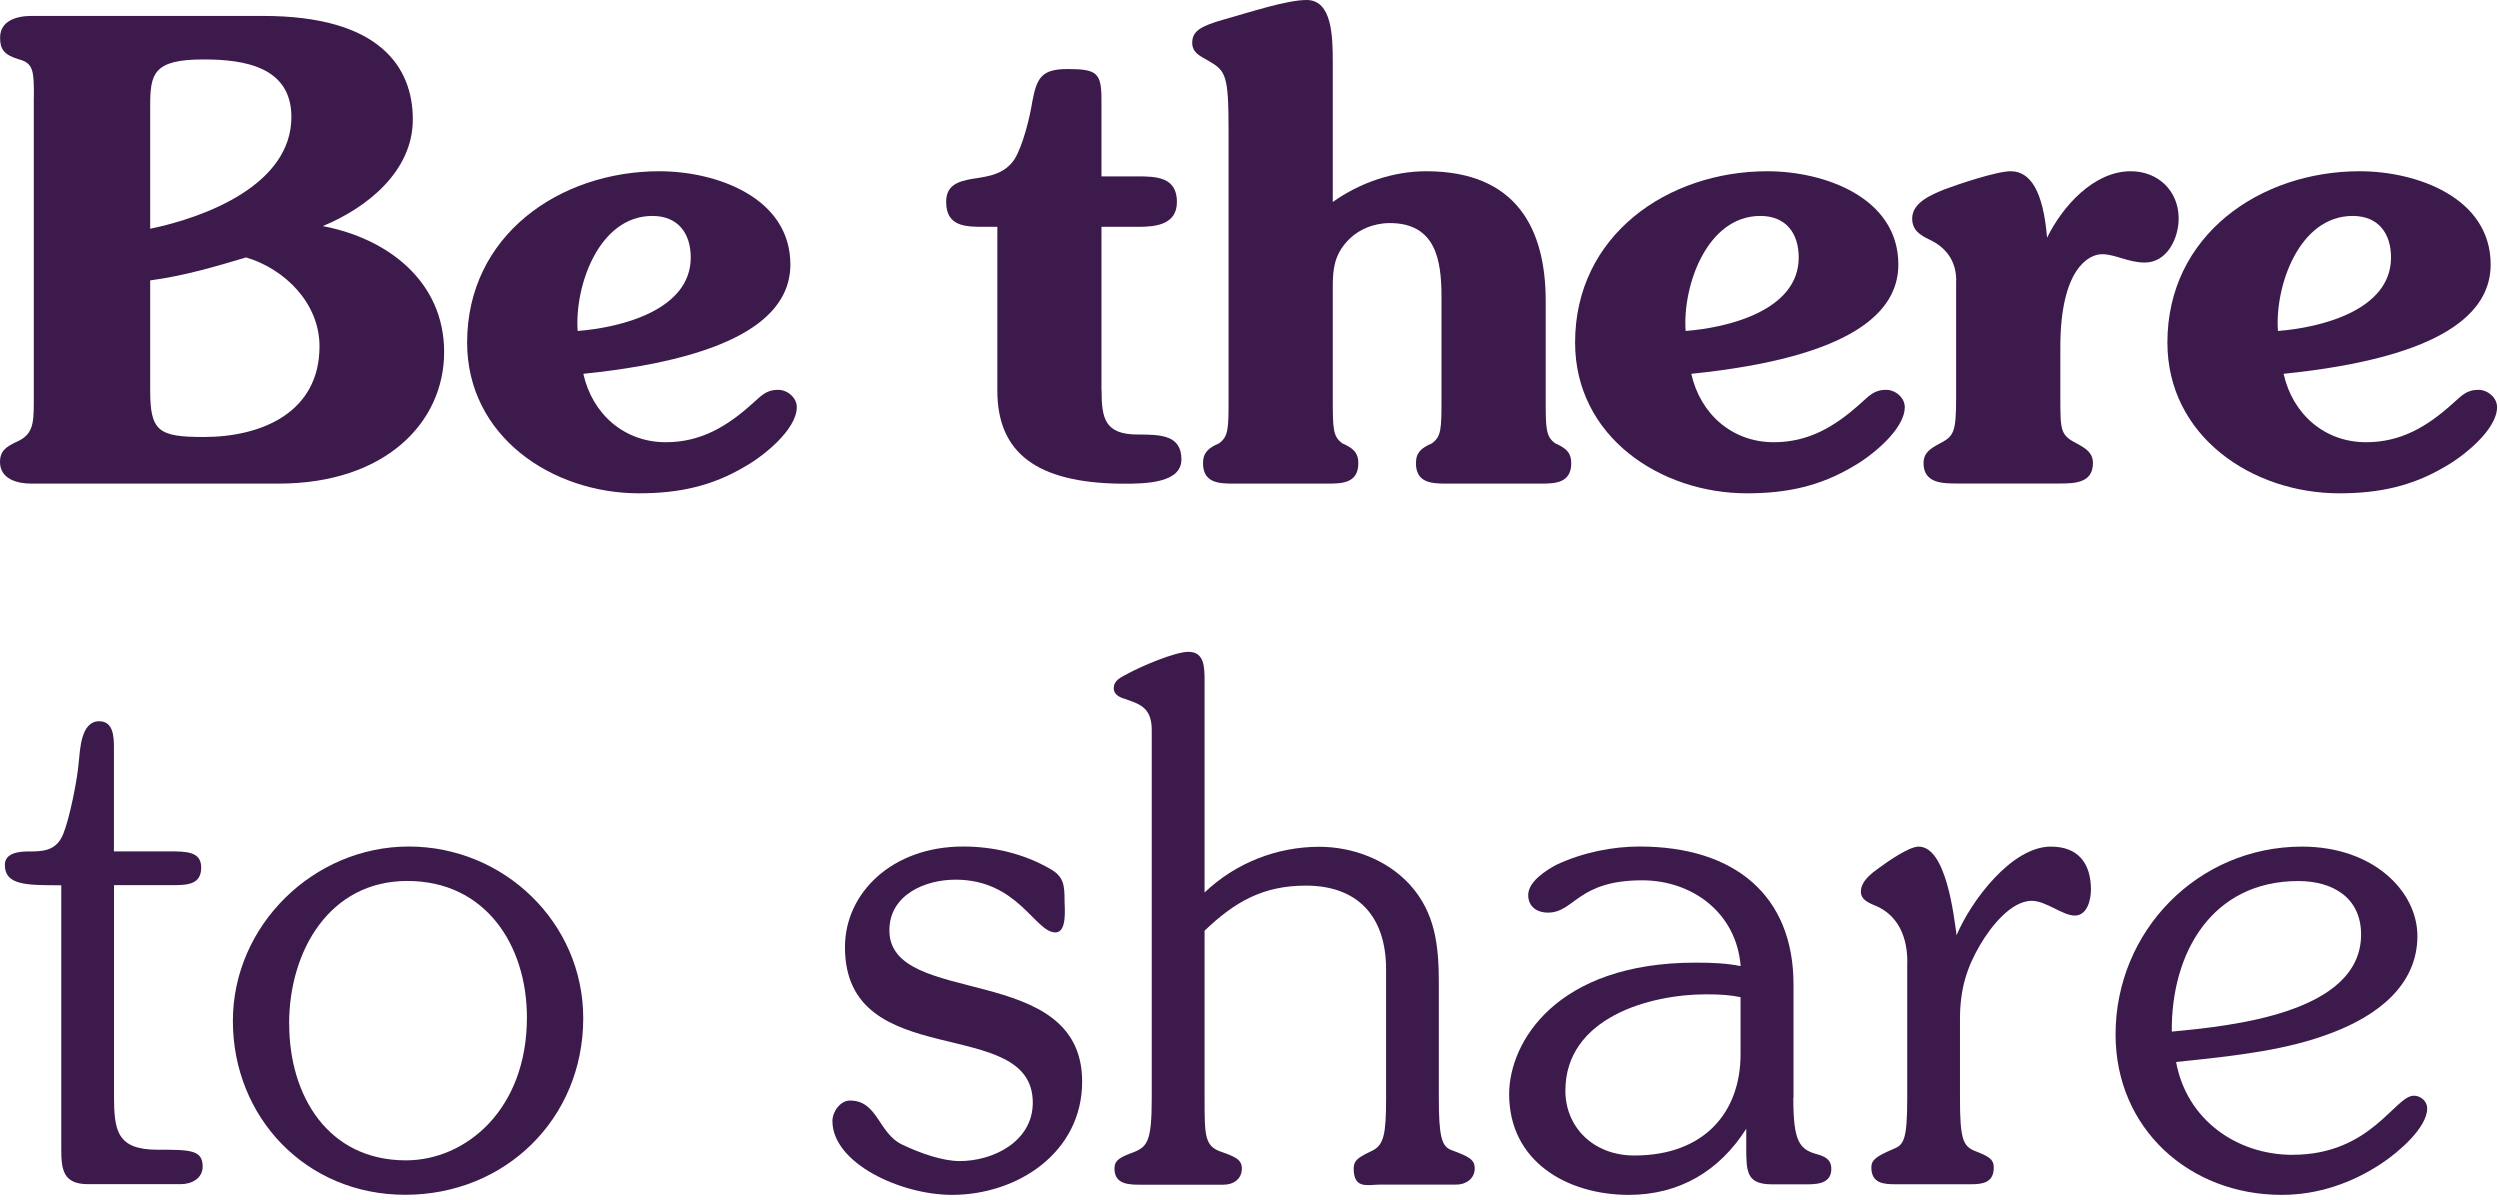
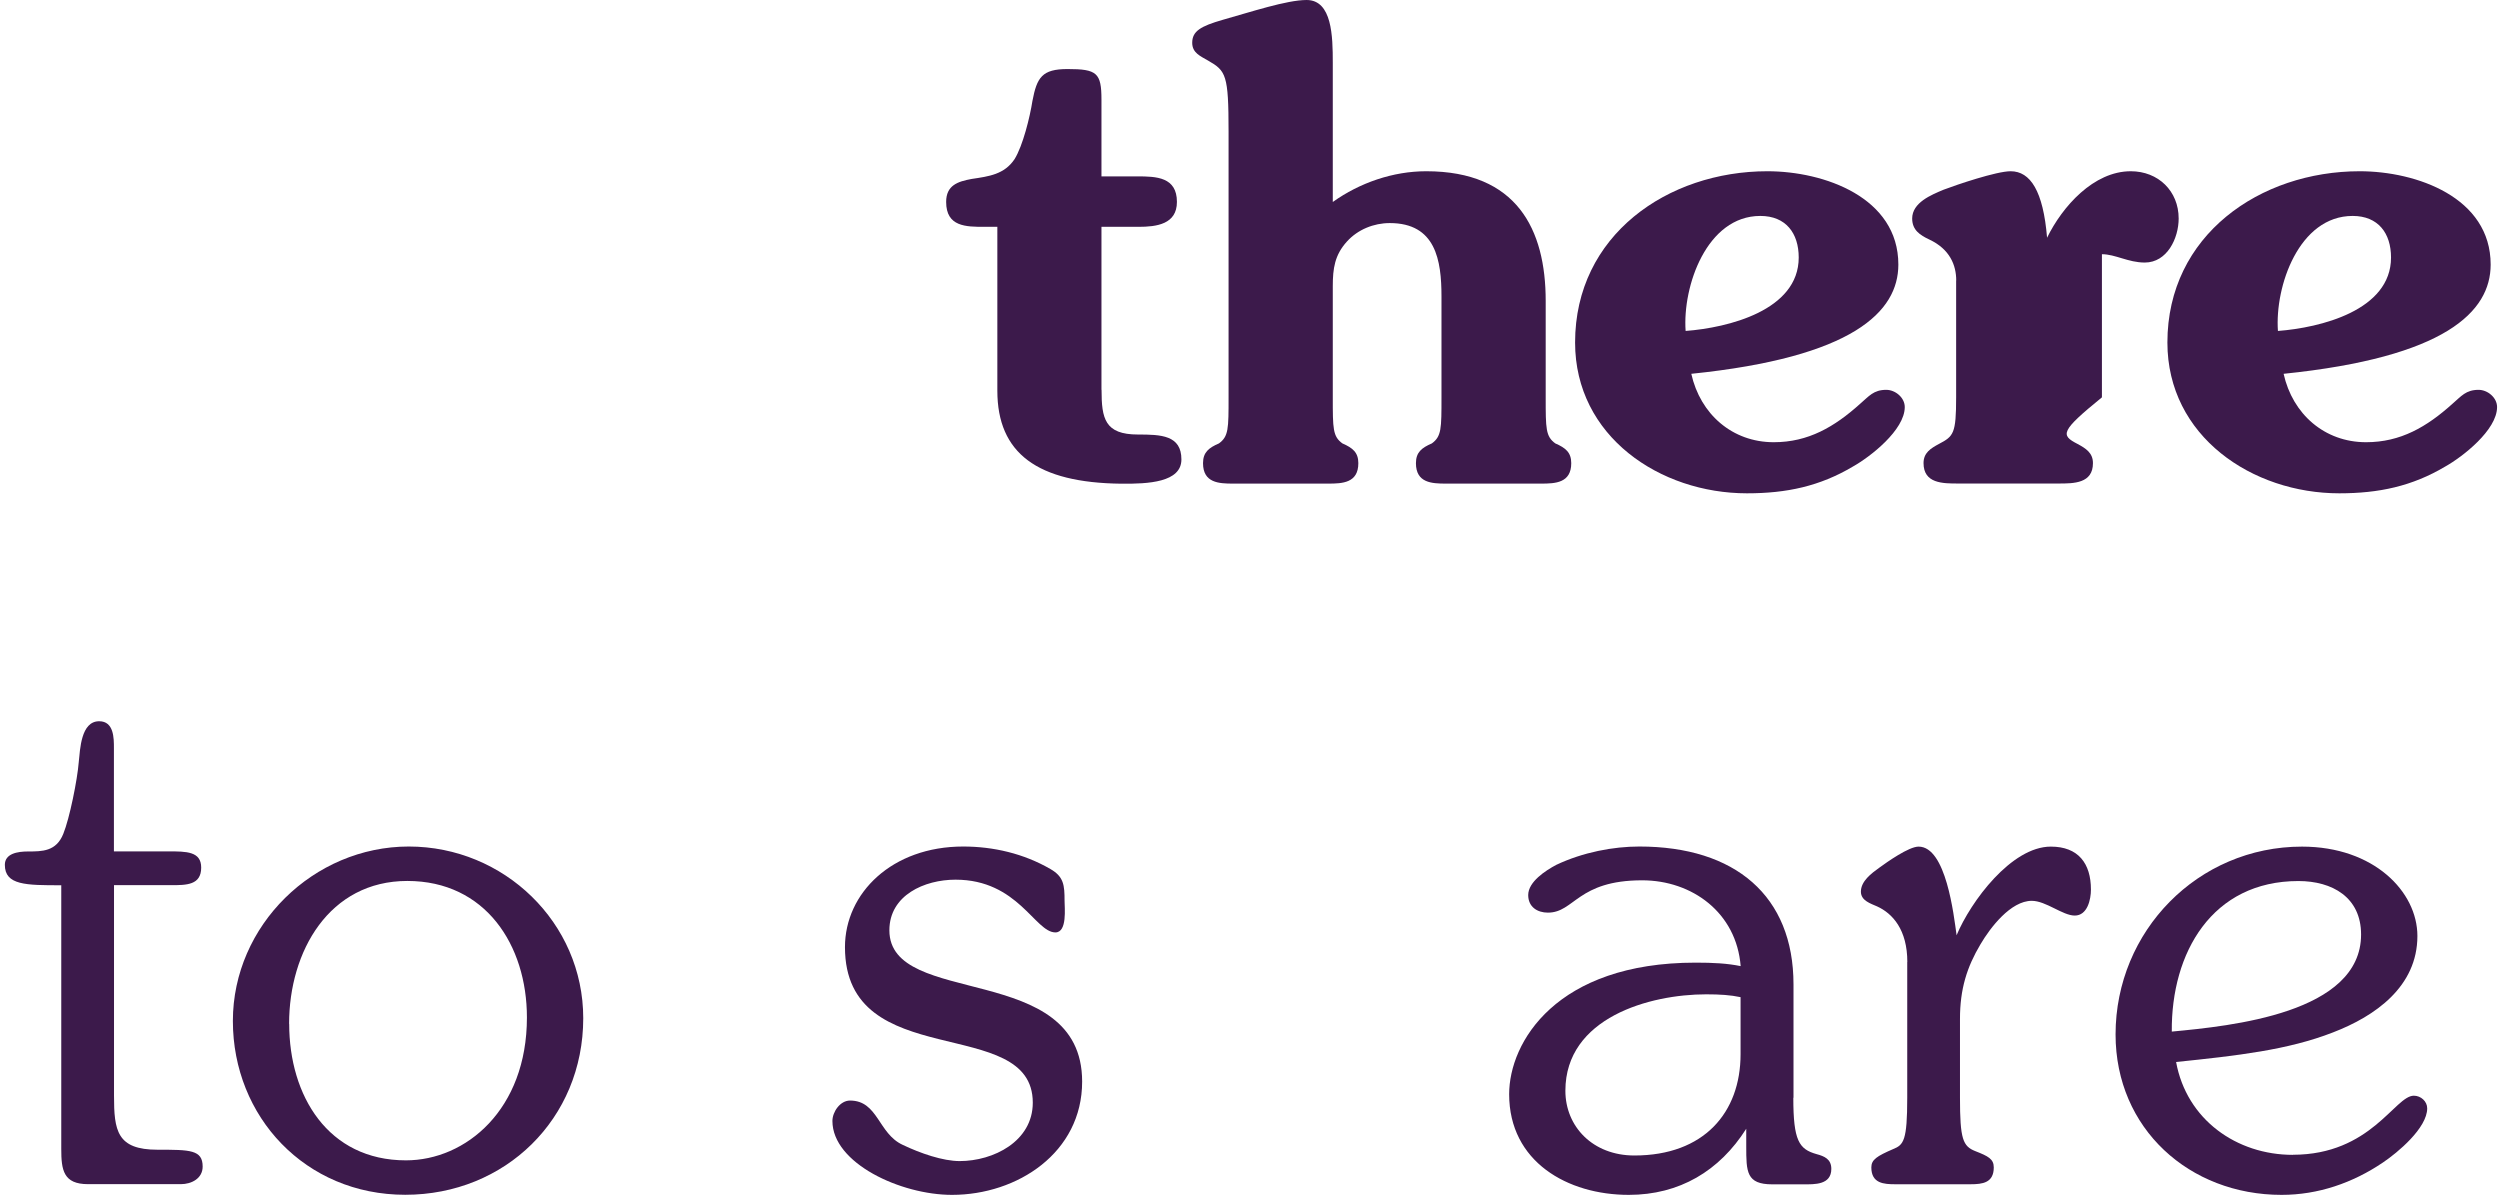
<svg xmlns="http://www.w3.org/2000/svg" width="273" height="131" viewBox="0 0 273 131" fill="none">
  <path d="M6.68 96.67C2.84 96.67 0.53 96.67 0.53 94.44C0.53 93.21 1.91 92.98 3.07 92.98C4.61 92.98 6.14 92.98 6.91 91.06C7.6 89.37 8.45 85.14 8.6 83.22C8.75 81.84 8.83 78.76 10.83 78.76C12.44 78.76 12.44 80.6 12.44 81.68V92.97H18.36C20.36 92.97 21.97 92.97 21.97 94.74C21.97 96.66 20.36 96.66 18.67 96.66H12.45V119.63C12.45 123.47 12.76 125.55 17.21 125.55C20.74 125.55 22.13 125.55 22.13 127.39C22.13 128.7 20.9 129.31 19.75 129.31H9.61C6.92 129.31 6.69 127.77 6.69 125.47V96.66L6.68 96.67Z" fill="#3C1A4B" />
  <path d="M63.69 111.19C63.69 122.18 55.16 130.47 44.25 130.47C33.34 130.47 25.43 121.94 25.43 111.49C25.43 101.04 34.26 92.44 44.64 92.44C55.02 92.44 63.69 100.74 63.69 111.19ZM31.58 111.81C31.58 119.65 35.81 126.71 44.33 126.71C50.86 126.71 57.54 121.18 57.54 111.11C57.54 103.2 53.01 96.2 44.48 96.2C35.95 96.2 31.57 103.88 31.57 111.8L31.58 111.81Z" fill="#3C1A4B" />
  <path d="M104.79 126.79C108.48 126.79 112.78 124.64 112.78 120.41C112.78 110.65 92.27 117.34 92.27 103.43C92.27 97.51 97.42 92.44 105.18 92.44C108.48 92.44 111.79 93.21 114.71 94.9C116.17 95.74 116.25 96.67 116.25 98.36C116.25 99.13 116.56 101.82 115.25 101.82C113.02 101.82 111.18 96.06 104.34 96.06C100.96 96.06 97.12 97.75 97.12 101.59C97.12 110.12 118.17 104.89 118.17 118.11C118.17 125.87 111.1 130.48 103.96 130.48C98.35 130.48 90.9 127.02 90.9 122.41C90.9 121.41 91.75 120.18 92.82 120.18C95.89 120.18 95.89 123.79 98.58 125.02C100.5 125.94 102.96 126.79 104.8 126.79H104.79Z" fill="#3C1A4B" />
-   <path d="M125.77 79.7C125.77 77.16 124.31 76.86 122.85 76.32C122.31 76.17 121.62 75.86 121.62 75.17C121.62 74.25 122.47 73.94 123.16 73.56C124.54 72.79 128.31 71.18 129.77 71.18C131.54 71.18 131.54 72.87 131.54 74.41V97.46C134.92 94.23 139.45 92.47 144.06 92.47C147.67 92.47 151.44 93.85 153.97 96.62C156.74 99.69 157.12 103.3 157.12 107.3V119.9C157.12 124.13 157.43 125.2 158.5 125.59C160.34 126.28 161.04 126.59 161.04 127.59C161.04 128.74 160.04 129.36 159.04 129.36H150.66C149.35 129.36 147.82 129.9 147.82 127.59C147.82 126.74 148.36 126.44 149.05 126.05L149.82 125.67C151.13 125.05 151.36 123.83 151.36 119.91V105.85C151.36 100.01 148.21 96.71 142.6 96.71C137.91 96.71 134.84 98.48 131.54 101.63V119.92C131.54 123.99 131.54 125.14 133.31 125.76C134.85 126.3 135.61 126.61 135.61 127.6C135.61 128.75 134.69 129.37 133.61 129.37H124.62C123.31 129.37 121.7 129.37 121.7 127.6C121.7 126.68 122.32 126.37 123.77 125.83C125.31 125.22 125.77 124.6 125.77 119.91V79.73V79.7Z" fill="#3C1A4B" />
  <path d="M195.83 119.88C195.83 124.57 196.45 125.49 198.37 126.03C199.22 126.26 199.98 126.57 199.98 127.64C199.98 129.41 198.14 129.33 196.91 129.33H193.53C190.69 129.33 190.69 127.95 190.69 125.18V123.26C187.77 127.87 183.39 130.48 177.86 130.48C171.18 130.48 164.8 126.87 164.8 119.49C164.8 113.8 169.95 105.12 185.16 105.12C187.08 105.12 188.62 105.2 190.08 105.5C189.62 99.66 184.78 96.13 179.32 96.13C172.25 96.13 171.94 99.66 169.03 99.66C167.88 99.66 166.88 99.04 166.88 97.74C166.88 96.28 168.8 95.05 169.95 94.44C172.87 93.06 176.17 92.44 179.02 92.44C189.47 92.44 195.85 97.82 195.85 107.5V119.87L195.83 119.88ZM190.07 108.89C188.99 108.66 187.84 108.58 186.31 108.58C180.16 108.58 170.94 111.12 170.94 119.11C170.94 123.03 173.94 126.18 178.47 126.18C186.08 126.18 190.07 121.49 190.07 115.12V108.9V108.89Z" fill="#3C1A4B" />
  <path d="M208.28 105.05C208.28 101.52 206.67 99.75 204.98 98.98C204.29 98.67 203.21 98.36 203.21 97.37C203.21 96.22 204.36 95.37 205.21 94.76C206.06 94.14 208.44 92.45 209.51 92.45C212.51 92.45 213.35 99.9 213.66 102.13C215.2 98.44 219.65 92.45 223.95 92.45C226.95 92.45 228.33 94.29 228.33 97.14C228.33 98.22 227.95 99.98 226.56 99.98C225.25 99.98 223.41 98.37 221.87 98.37C219.57 98.37 217.34 101.29 216.26 103.13C214.8 105.59 214.03 107.97 214.03 111.27V119.87C214.03 124.4 214.34 125.17 215.72 125.71C217.1 126.25 217.72 126.56 217.72 127.48C217.72 129.17 216.49 129.32 215.18 129.32H206.96C205.73 129.32 204.35 129.24 204.35 127.48C204.35 126.63 204.96 126.25 206.73 125.48C207.88 125.02 208.27 124.56 208.27 119.87V105.04L208.28 105.05Z" fill="#3C1A4B" />
  <path d="M250.38 126.1C258.91 126.1 261.52 119.65 263.59 119.65C264.36 119.65 265.05 120.27 265.05 121.03C265.05 123.18 261.82 125.87 260.21 126.95C256.91 129.18 253.14 130.48 249.15 130.48C239.09 130.48 231.02 123.26 231.02 112.96C231.02 101.67 240.01 92.45 251.38 92.45C259.22 92.45 263.98 97.37 263.98 102.21C263.98 107.74 259.37 110.97 254.76 112.74C249.84 114.66 244.31 115.28 237.63 115.97C238.78 122.27 244.24 126.11 250.38 126.11V126.1ZM257.83 102.05C257.83 97.98 254.68 96.21 250.99 96.21C241.54 96.21 237.08 104.05 237.16 112.65C243.61 112.04 257.83 110.65 257.83 102.05Z" fill="#3C1A4B" />
-   <path d="M3.7 10.61C3.7 7.89 3.7 6.91 2.1 6.49C0.43 6 0.01 5.37 0.01 4.12C0 2.23 1.88 1.74 3.42 1.74H28.75C41.45 1.74 45.08 7.32 45.08 13.04C45.08 18.76 39.99 22.74 35.24 24.69C42.29 26.02 48.5 30.69 48.5 38.44C48.5 46.19 42.01 52.81 30.43 52.81H3.42C1.88 52.81 0 52.32 0 50.44C0 49.18 0.77 48.76 1.74 48.28C3.55 47.51 3.69 46.4 3.69 43.95V10.61H3.7ZM16.4 24.98C22.47 23.72 31.82 20.17 31.82 12.77C31.82 7.26 26.59 6.49 22.26 6.49C16.75 6.49 16.4 8.02 16.4 11.58V24.98ZM16.4 42.63C16.4 47.1 17.31 47.72 22.26 47.72C28.54 47.72 34.89 45.07 34.89 37.81C34.89 33.13 31.12 29.37 26.87 28.11C23.59 29.09 20.1 30.13 16.4 30.62V42.62V42.63Z" fill="#3C1A4B" />
-   <path d="M72.71 48.29C76.48 48.29 79.34 46.61 82.13 44.1C83.11 43.26 83.6 42.57 84.99 42.57C85.97 42.57 87.01 43.41 87.01 44.45C87.01 46.96 83.24 49.89 81.36 50.94C77.73 53.1 74.1 53.87 69.78 53.87C60.29 53.87 51.01 47.66 51.01 37.4C51.01 25.68 61.13 18.7 72.01 18.7C78.22 18.7 86.31 21.56 86.31 28.89C86.31 34.05 81.36 39.01 63.7 40.82C64.68 45.22 68.17 48.29 72.7 48.29H72.71ZM75.43 28.12C75.43 25.47 74.03 23.58 71.24 23.58C65.38 23.58 62.73 31.26 63.08 36.14C67.69 35.79 75.43 33.91 75.43 28.12Z" fill="#3C1A4B" />
  <path d="M120.29 42.57C120.29 45.71 120.64 47.45 124.27 47.45C126.78 47.45 129.01 47.52 129.01 50.17C129.01 52.68 125.37 52.85 122.44 52.82C113.29 52.72 108.91 49.51 108.91 42.66V24.77H107.51C105.49 24.77 103.32 24.77 103.32 22.05C103.32 20.24 104.58 19.82 106.11 19.54C107.99 19.26 109.67 19.05 110.79 17.38C111.7 15.91 112.47 12.77 112.74 11.03C113.23 8.45 113.79 7.54 116.58 7.54C119.79 7.54 120.28 7.96 120.28 10.89V19.26H124.19C126.28 19.26 128.52 19.33 128.52 22.05C128.52 24.49 126.29 24.77 124.33 24.77H120.28V42.56L120.29 42.57Z" fill="#3C1A4B" />
  <path d="M145.55 22.05C148.48 19.96 152.11 18.7 155.74 18.7C165.65 18.7 168.79 25.05 168.79 32.86V43.4C168.79 46.82 168.79 47.66 169.84 48.42C170.96 48.91 171.58 49.4 171.58 50.58C171.58 52.74 169.84 52.81 168.3 52.81H157.9C156.37 52.81 154.62 52.74 154.62 50.58C154.62 49.39 155.25 48.9 156.36 48.42C157.41 47.65 157.41 46.82 157.41 43.4V32.38C157.41 28.4 156.78 24.36 151.76 24.36C150.02 24.36 148.27 25.06 147.08 26.38C145.75 27.85 145.54 29.31 145.54 31.26V43.4C145.54 46.82 145.54 47.66 146.59 48.42C147.71 48.91 148.33 49.4 148.33 50.58C148.33 52.74 146.59 52.81 145.05 52.81H134.65C133.12 52.81 131.37 52.74 131.37 50.58C131.37 49.39 132 48.9 133.11 48.42C134.16 47.65 134.16 46.82 134.16 43.4V14.37C134.16 8.16 133.88 7.74 131.93 6.62C131.09 6.13 130.19 5.78 130.19 4.67C130.19 3.41 131.1 2.86 133.54 2.16C136.54 1.32 140.52 0 142.68 0C145.47 0 145.54 3.98 145.54 6.84V22.05H145.55Z" fill="#3C1A4B" />
  <path d="M193.7 48.29C197.47 48.29 200.33 46.61 203.12 44.1C204.1 43.26 204.59 42.57 205.98 42.57C206.96 42.57 208 43.41 208 44.45C208 46.96 204.23 49.89 202.35 50.94C198.72 53.1 195.09 53.87 190.77 53.87C181.28 53.87 172 47.66 172 37.4C172 25.68 182.12 18.7 193 18.7C199.21 18.7 207.3 21.56 207.3 28.89C207.3 34.05 202.35 39.01 184.69 40.82C185.67 45.22 189.16 48.29 193.69 48.29H193.7ZM196.42 28.12C196.42 25.47 195.02 23.58 192.23 23.58C186.37 23.58 183.72 31.26 184.07 36.14C188.68 35.79 196.42 33.91 196.42 28.12Z" fill="#3C1A4B" />
-   <path d="M213.62 30.63C213.62 28.95 212.92 27.21 210.69 26.16C209.64 25.67 208.81 25.11 208.81 23.86C208.81 22.12 210.9 21.28 212.23 20.72C213.7 20.16 218.02 18.7 219.56 18.7C221.72 18.7 223.12 20.86 223.54 25.96C225.21 22.54 228.63 18.7 232.68 18.7C235.68 18.7 237.91 20.86 237.91 23.86C237.91 26.02 236.65 28.67 234.21 28.67C232.4 28.67 231 27.76 229.53 27.76C228.06 27.76 224.99 29.43 224.99 37.88V43.39C224.99 47.09 224.99 47.51 226.87 48.48C227.78 48.97 228.55 49.46 228.55 50.57C228.55 52.8 226.46 52.8 224.78 52.8H213.82C212.15 52.8 210.05 52.8 210.05 50.57C210.05 49.45 210.82 48.97 211.73 48.48C213.33 47.64 213.61 47.36 213.61 43.39V30.62L213.62 30.63Z" fill="#3C1A4B" />
+   <path d="M213.62 30.63C213.62 28.95 212.92 27.21 210.69 26.16C209.64 25.67 208.81 25.11 208.81 23.86C208.81 22.12 210.9 21.28 212.23 20.72C213.7 20.16 218.02 18.7 219.56 18.7C221.72 18.7 223.12 20.86 223.54 25.96C225.21 22.54 228.63 18.7 232.68 18.7C235.68 18.7 237.91 20.86 237.91 23.86C237.91 26.02 236.65 28.67 234.21 28.67C232.4 28.67 231 27.76 229.53 27.76V43.39C224.99 47.09 224.99 47.51 226.87 48.48C227.78 48.97 228.55 49.46 228.55 50.57C228.55 52.8 226.46 52.8 224.78 52.8H213.82C212.15 52.8 210.05 52.8 210.05 50.57C210.05 49.45 210.82 48.97 211.73 48.48C213.33 47.64 213.61 47.36 213.61 43.39V30.62L213.62 30.63Z" fill="#3C1A4B" />
  <path d="M258.38 48.29C262.15 48.29 265.01 46.61 267.8 44.1C268.78 43.26 269.27 42.57 270.66 42.57C271.64 42.57 272.68 43.41 272.68 44.45C272.68 46.96 268.91 49.89 267.03 50.94C263.4 53.1 259.77 53.87 255.45 53.87C245.96 53.87 236.68 47.66 236.68 37.4C236.68 25.68 246.8 18.7 257.68 18.7C263.89 18.7 271.98 21.56 271.98 28.89C271.98 34.05 267.03 39.01 249.37 40.82C250.35 45.22 253.84 48.29 258.37 48.29H258.38ZM261.1 28.12C261.1 25.47 259.7 23.58 256.91 23.58C251.05 23.58 248.4 31.26 248.75 36.14C253.36 35.79 261.1 33.91 261.1 28.12Z" fill="#3C1A4B" />
</svg>